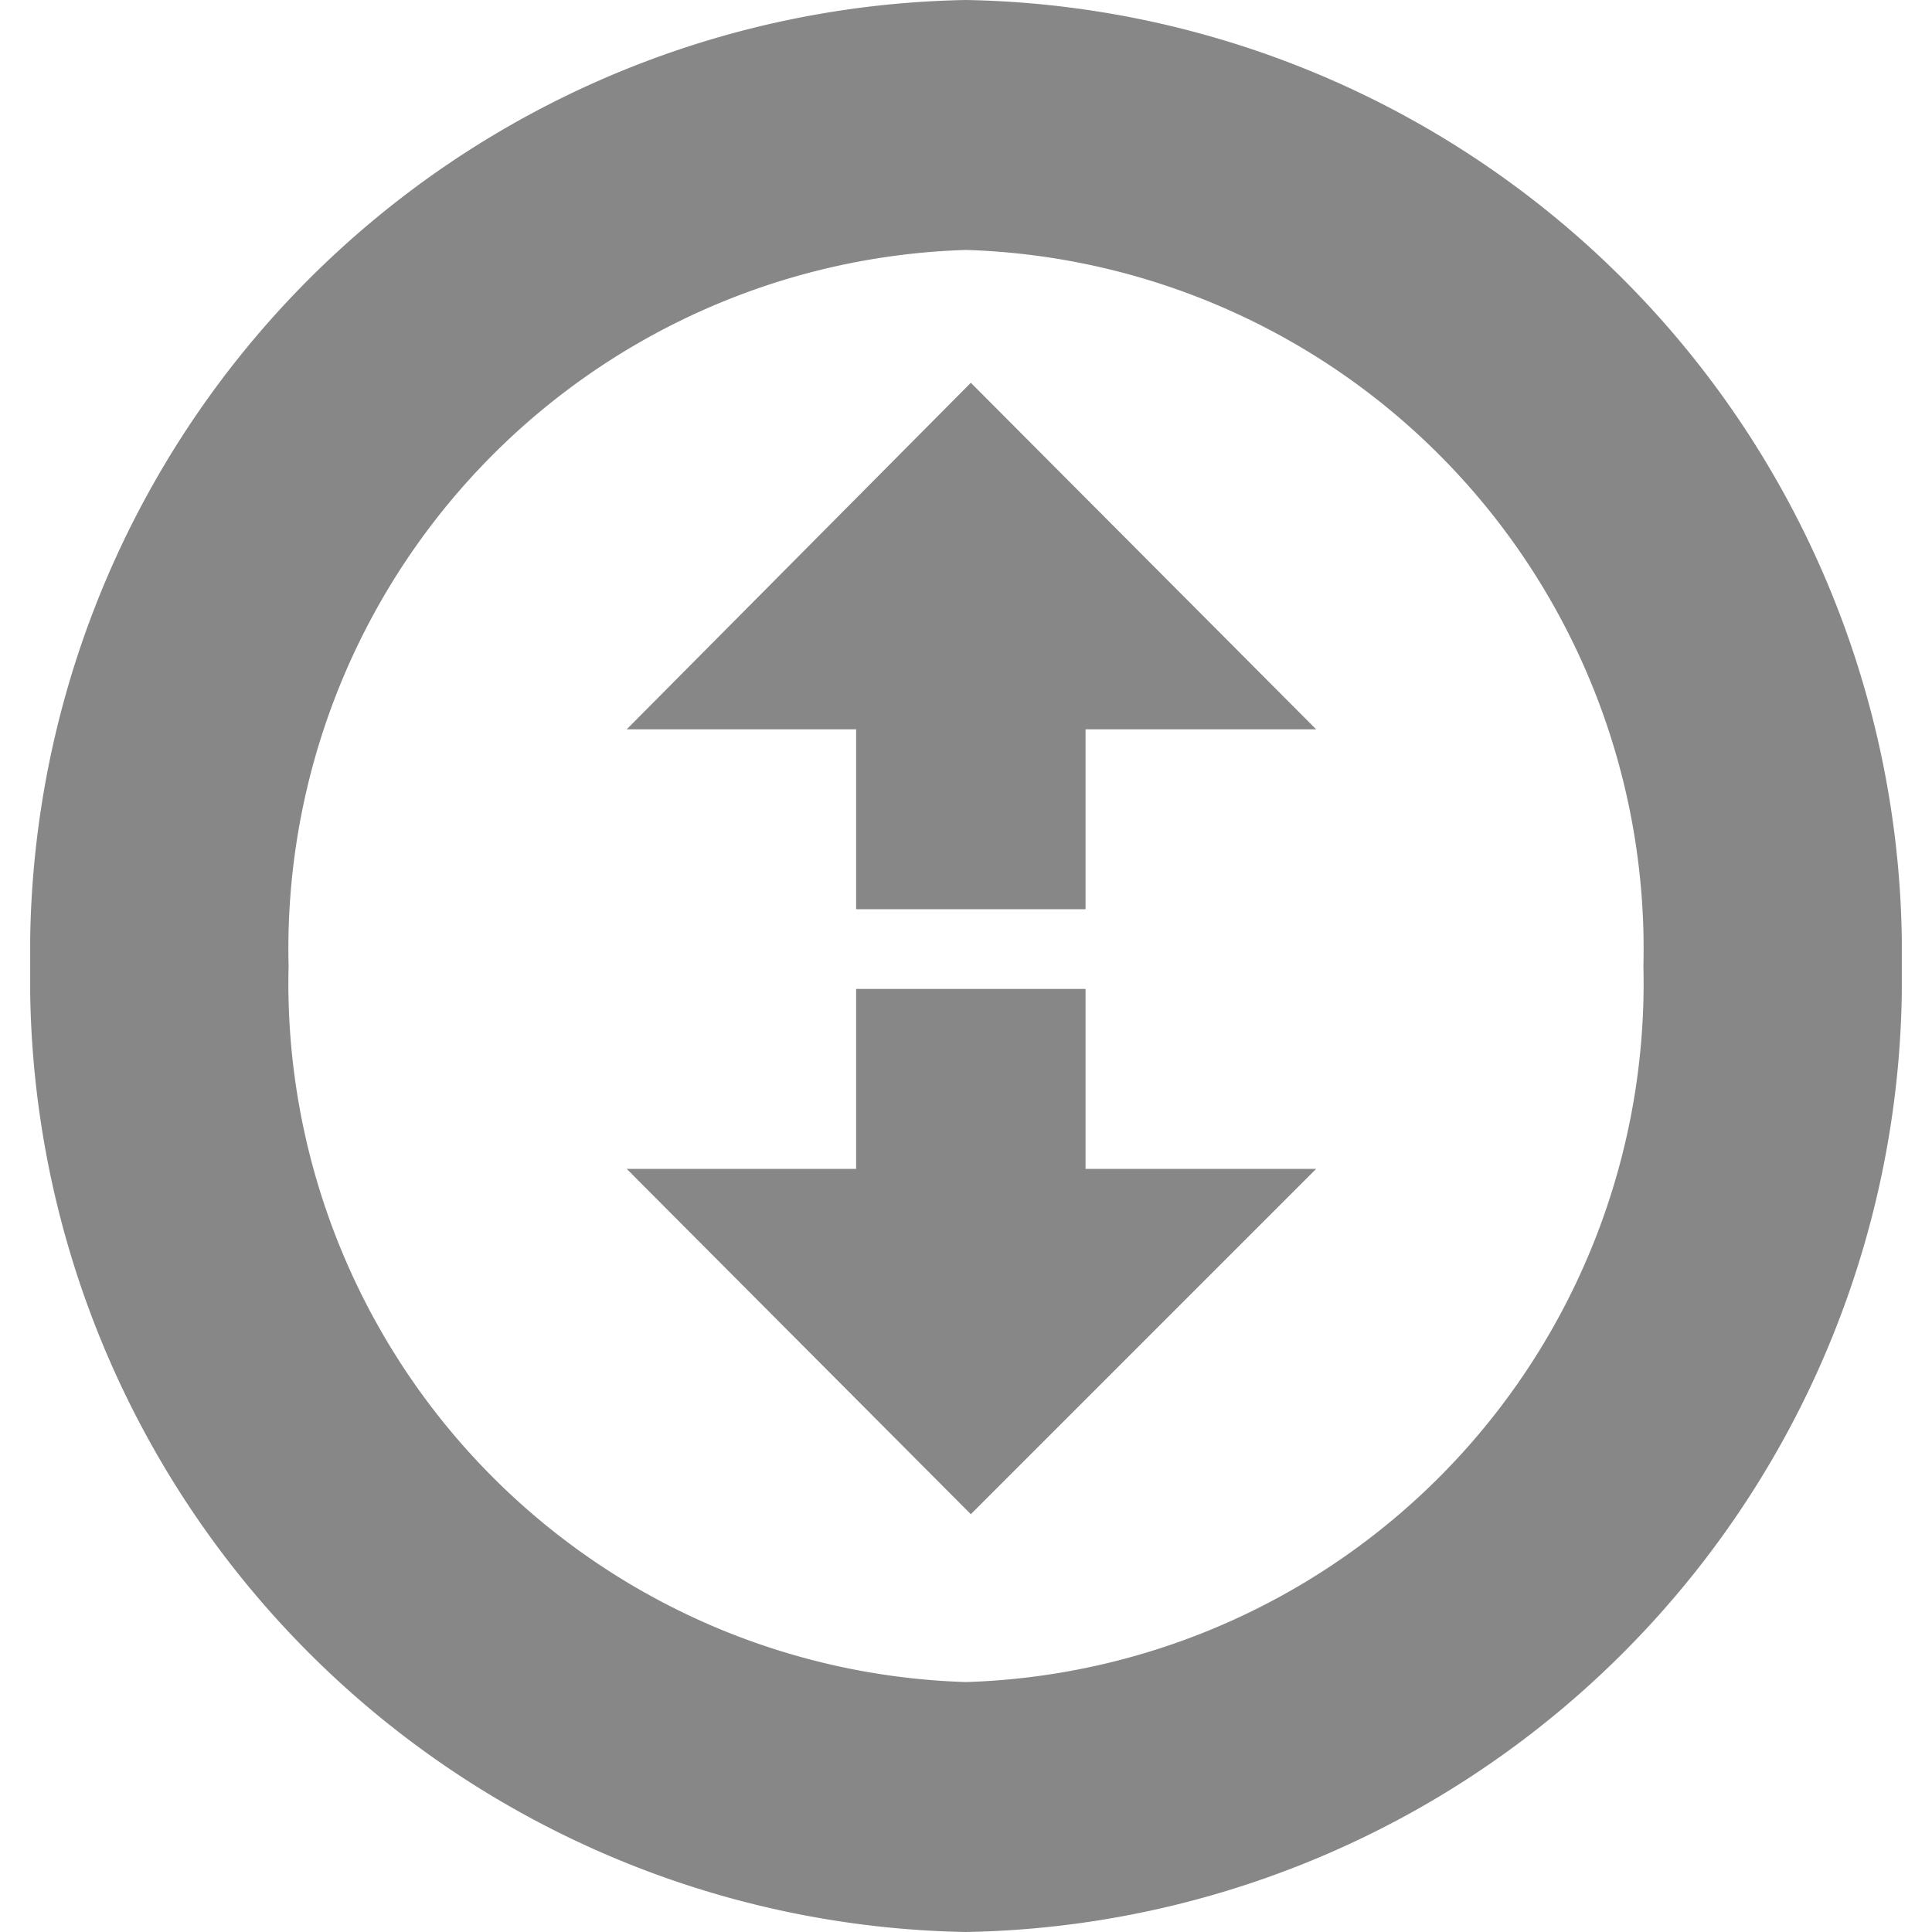
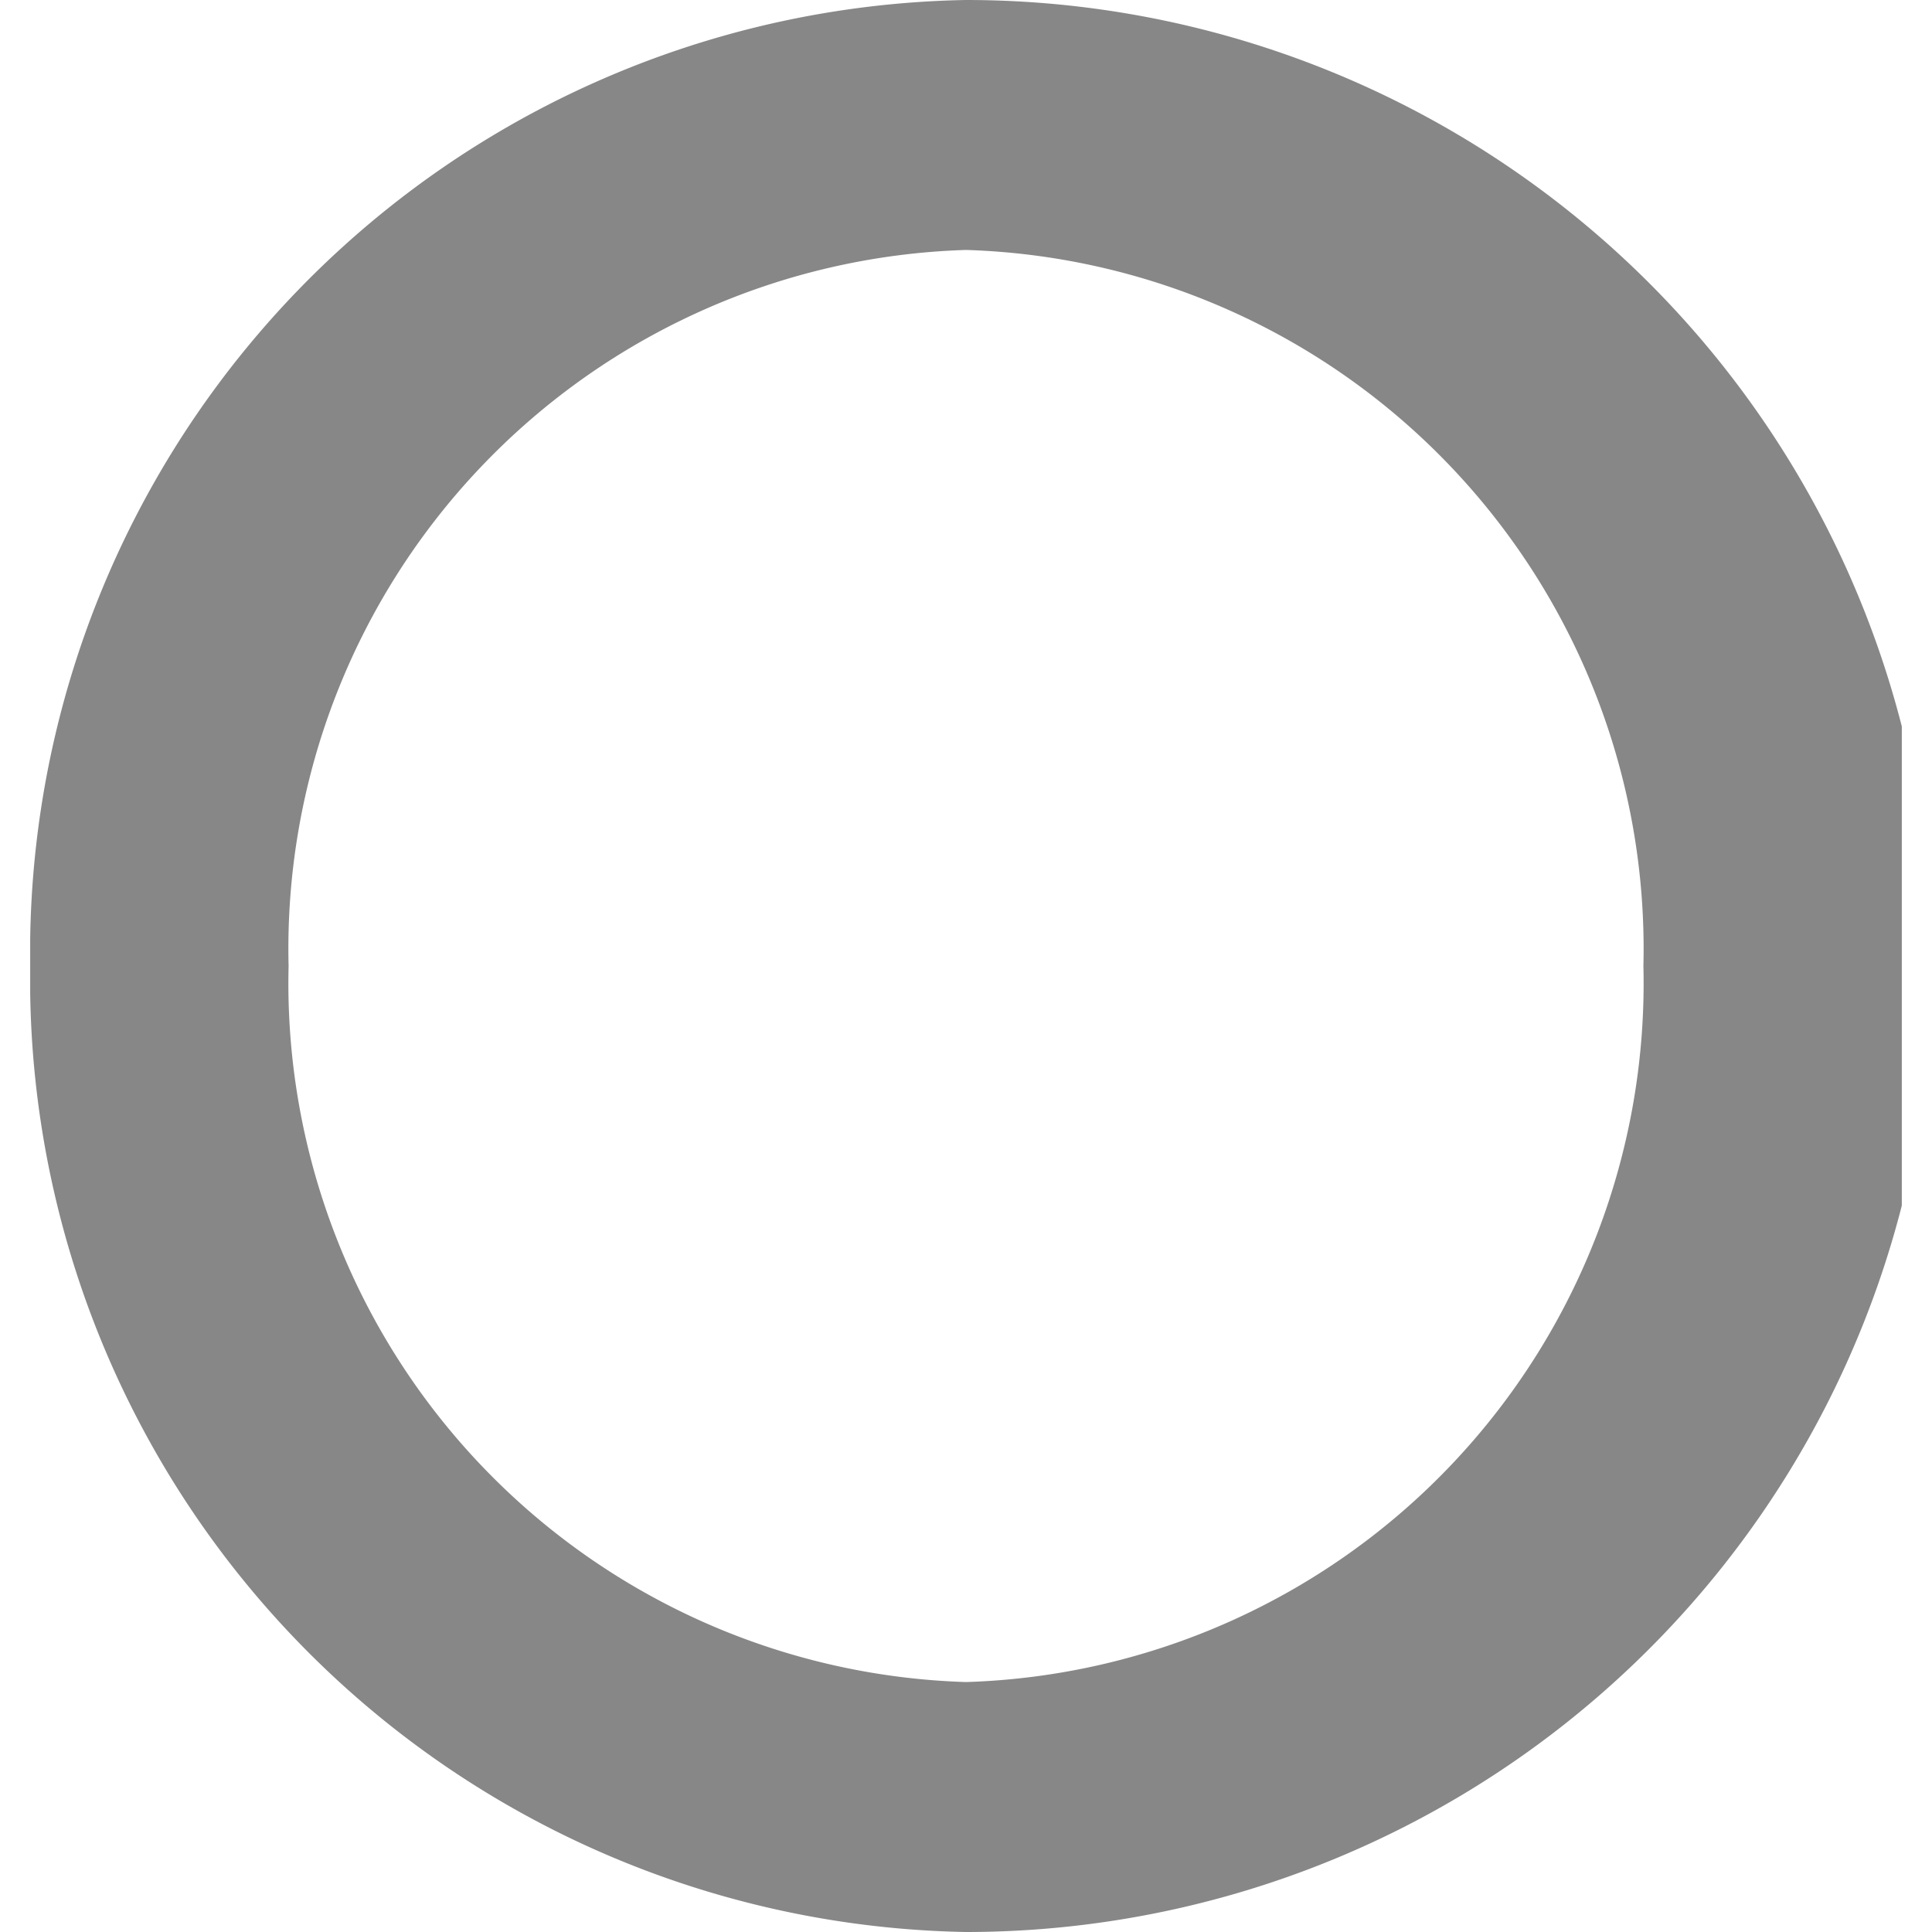
<svg xmlns="http://www.w3.org/2000/svg" id="Capa_1" data-name="Capa 1" viewBox="0 0 16 16">
  <defs>
    <style>.cls-1{fill:none;}.cls-2{fill:#878787;}.cls-3{clip-path:url(#clip-path);}</style>
    <clipPath id="clip-path">
      <rect class="cls-1" x="0.25" width="15.5" height="16" />
    </clipPath>
  </defs>
-   <polygon class="cls-2" points="7.09 7.53 7.09 6.04 5.19 6.04 8.04 3.17 10.9 6.04 8.99 6.04 8.99 7.53 7.09 7.53" />
-   <polygon class="cls-2" points="8.99 8.19 8.99 9.68 10.9 9.68 8.04 12.54 5.19 9.68 7.09 9.68 7.09 8.19 8.99 8.19" />
  <g class="cls-3">
-     <path class="cls-2" d="M8,2.07A5.79,5.79,0,0,0,2.39,8,5.79,5.79,0,0,0,8,13.93,5.79,5.79,0,0,0,13.61,8,5.79,5.79,0,0,0,8,2.07M8,16A7.89,7.89,0,0,1,.25,8,7.89,7.89,0,0,1,8,0a7.89,7.89,0,0,1,7.75,8A7.89,7.89,0,0,1,8,16" />
+     <path class="cls-2" d="M8,2.07A5.79,5.79,0,0,0,2.39,8,5.79,5.79,0,0,0,8,13.93,5.79,5.79,0,0,0,13.61,8,5.79,5.79,0,0,0,8,2.07M8,16A7.89,7.89,0,0,1,.25,8,7.89,7.89,0,0,1,8,0A7.89,7.89,0,0,1,8,16" />
  </g>
</svg>